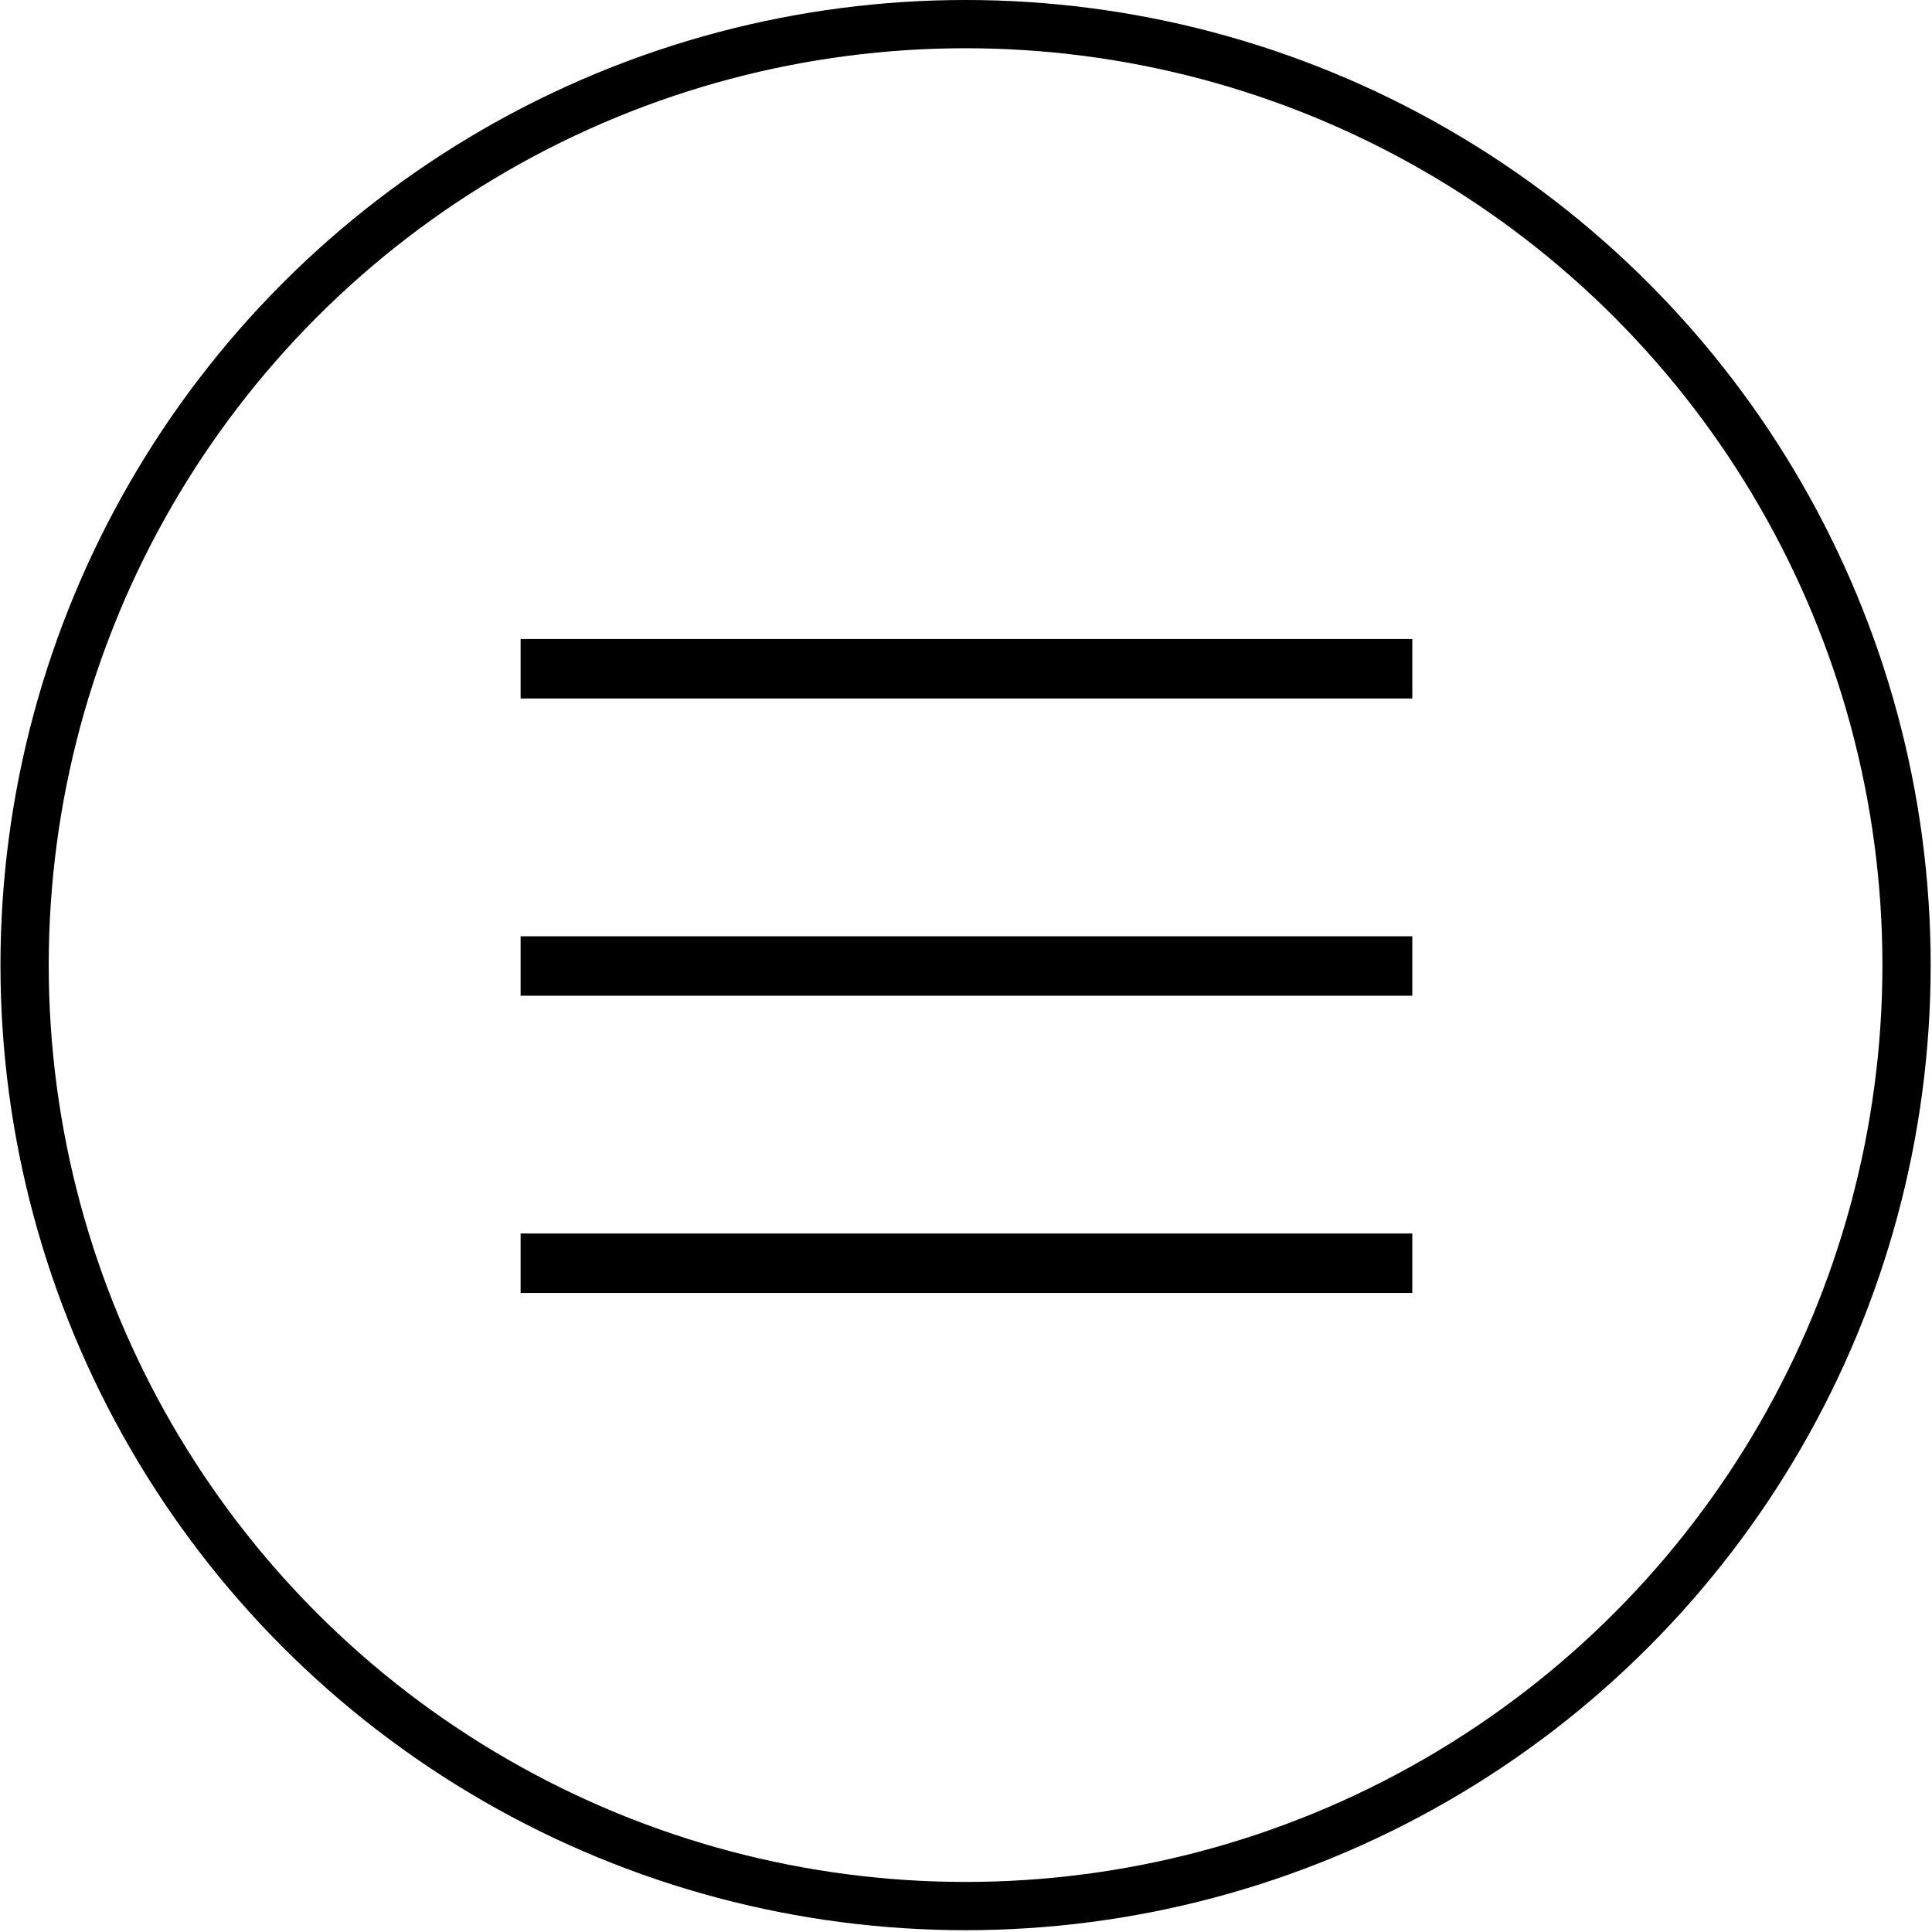
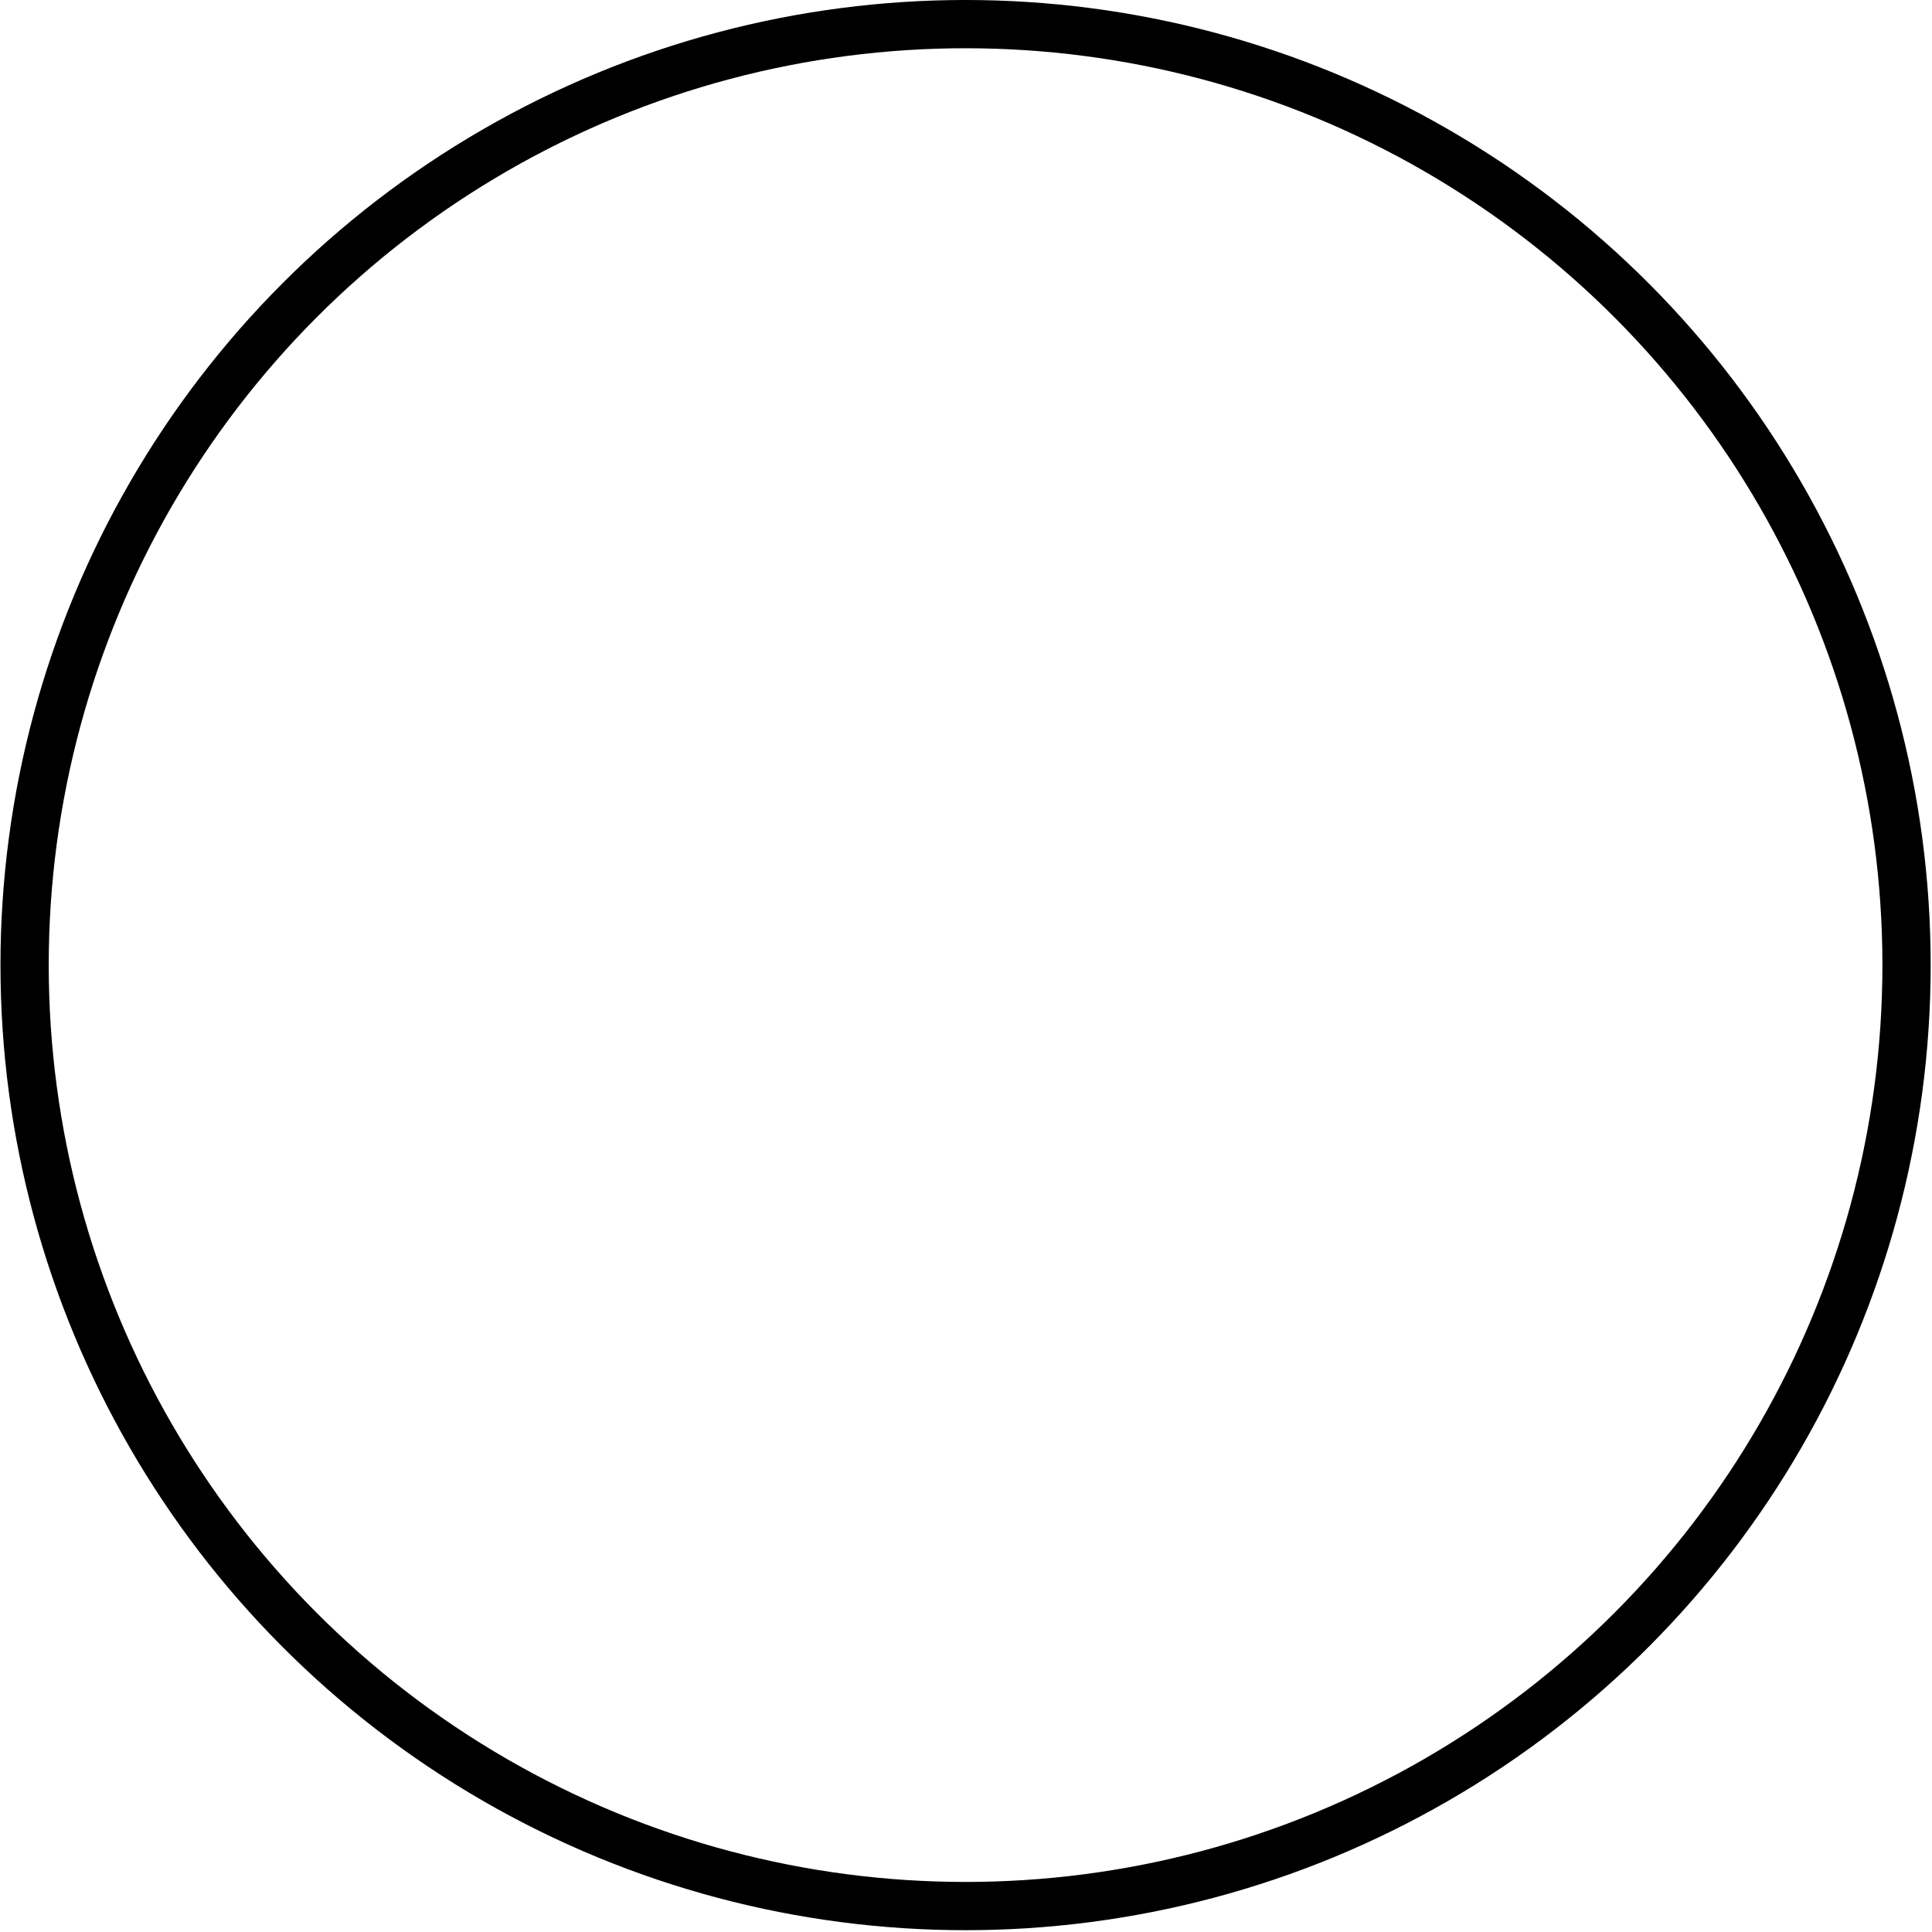
<svg xmlns="http://www.w3.org/2000/svg" width="130" height="130" viewBox="0 0 130 130" fill="none">
  <circle cx="64.971" cy="64.939" r="63.316" stroke="black" stroke-width="3.247" />
-   <line x1="35.031" y1="45" x2="95.031" y2="45" stroke="black" stroke-width="4" />
-   <line x1="35.031" y1="65" x2="95.031" y2="65" stroke="black" stroke-width="4" />
-   <line x1="35.031" y1="85" x2="95.031" y2="85" stroke="black" stroke-width="4" />
</svg>